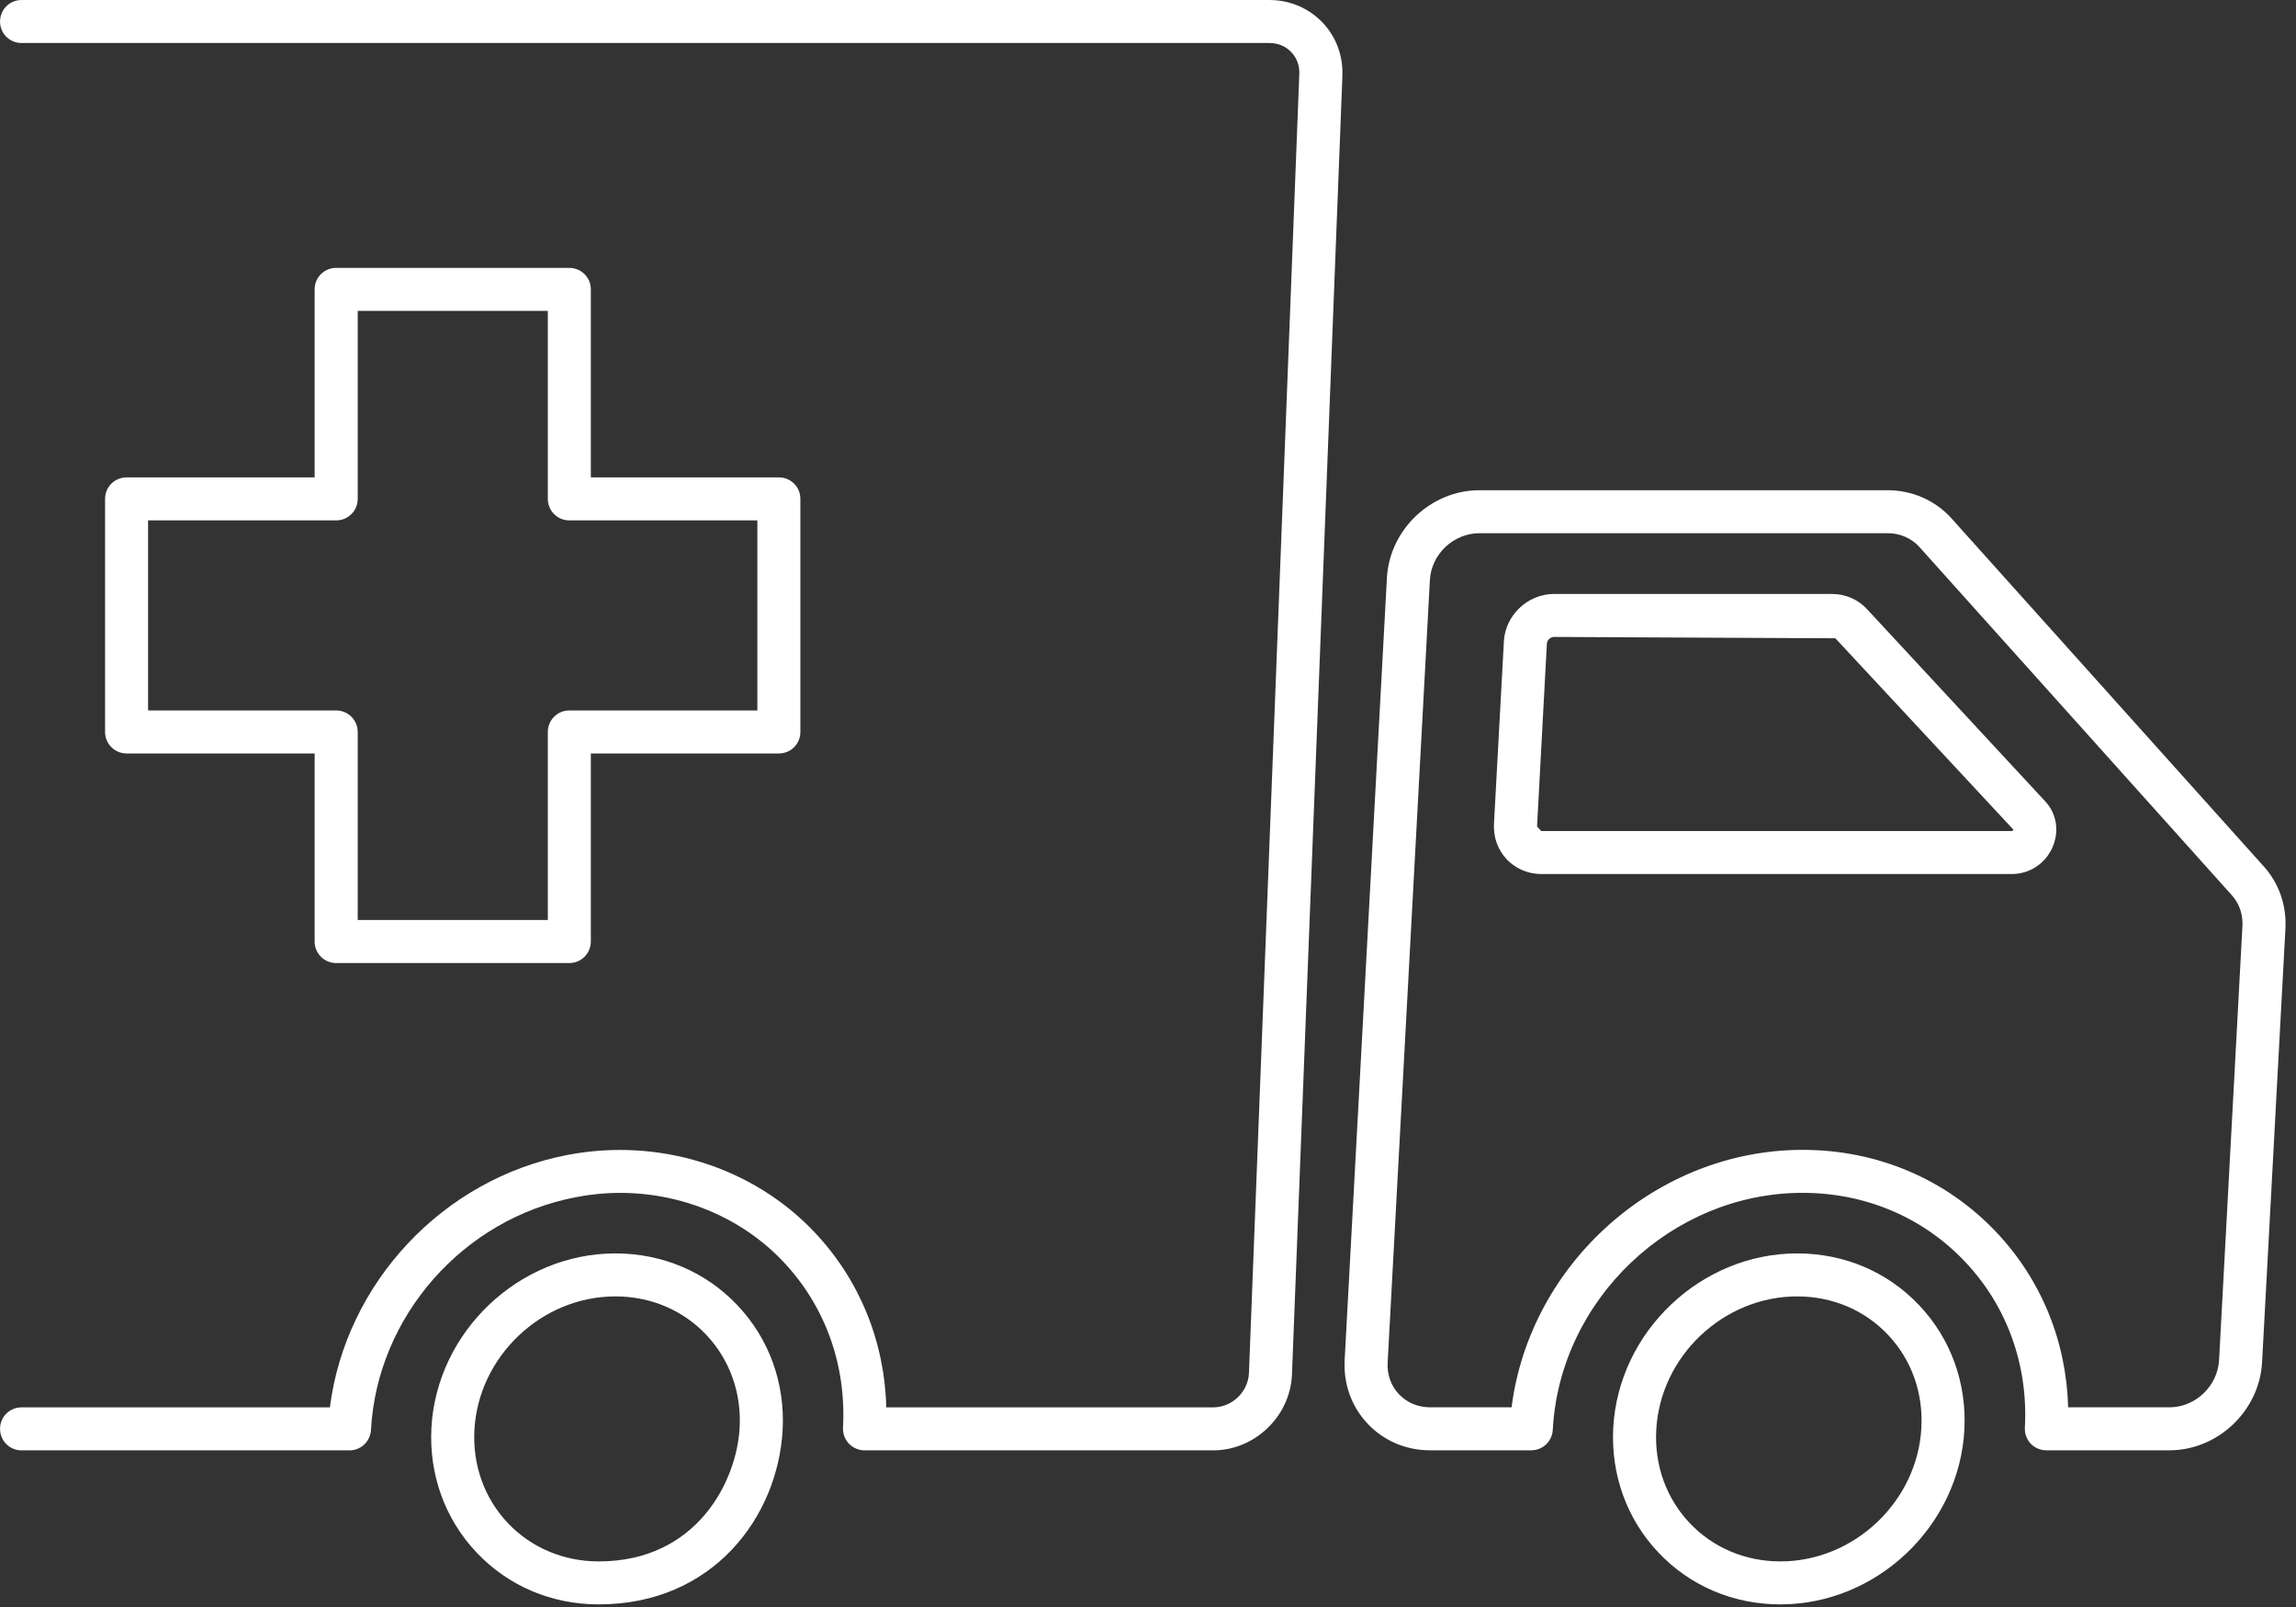
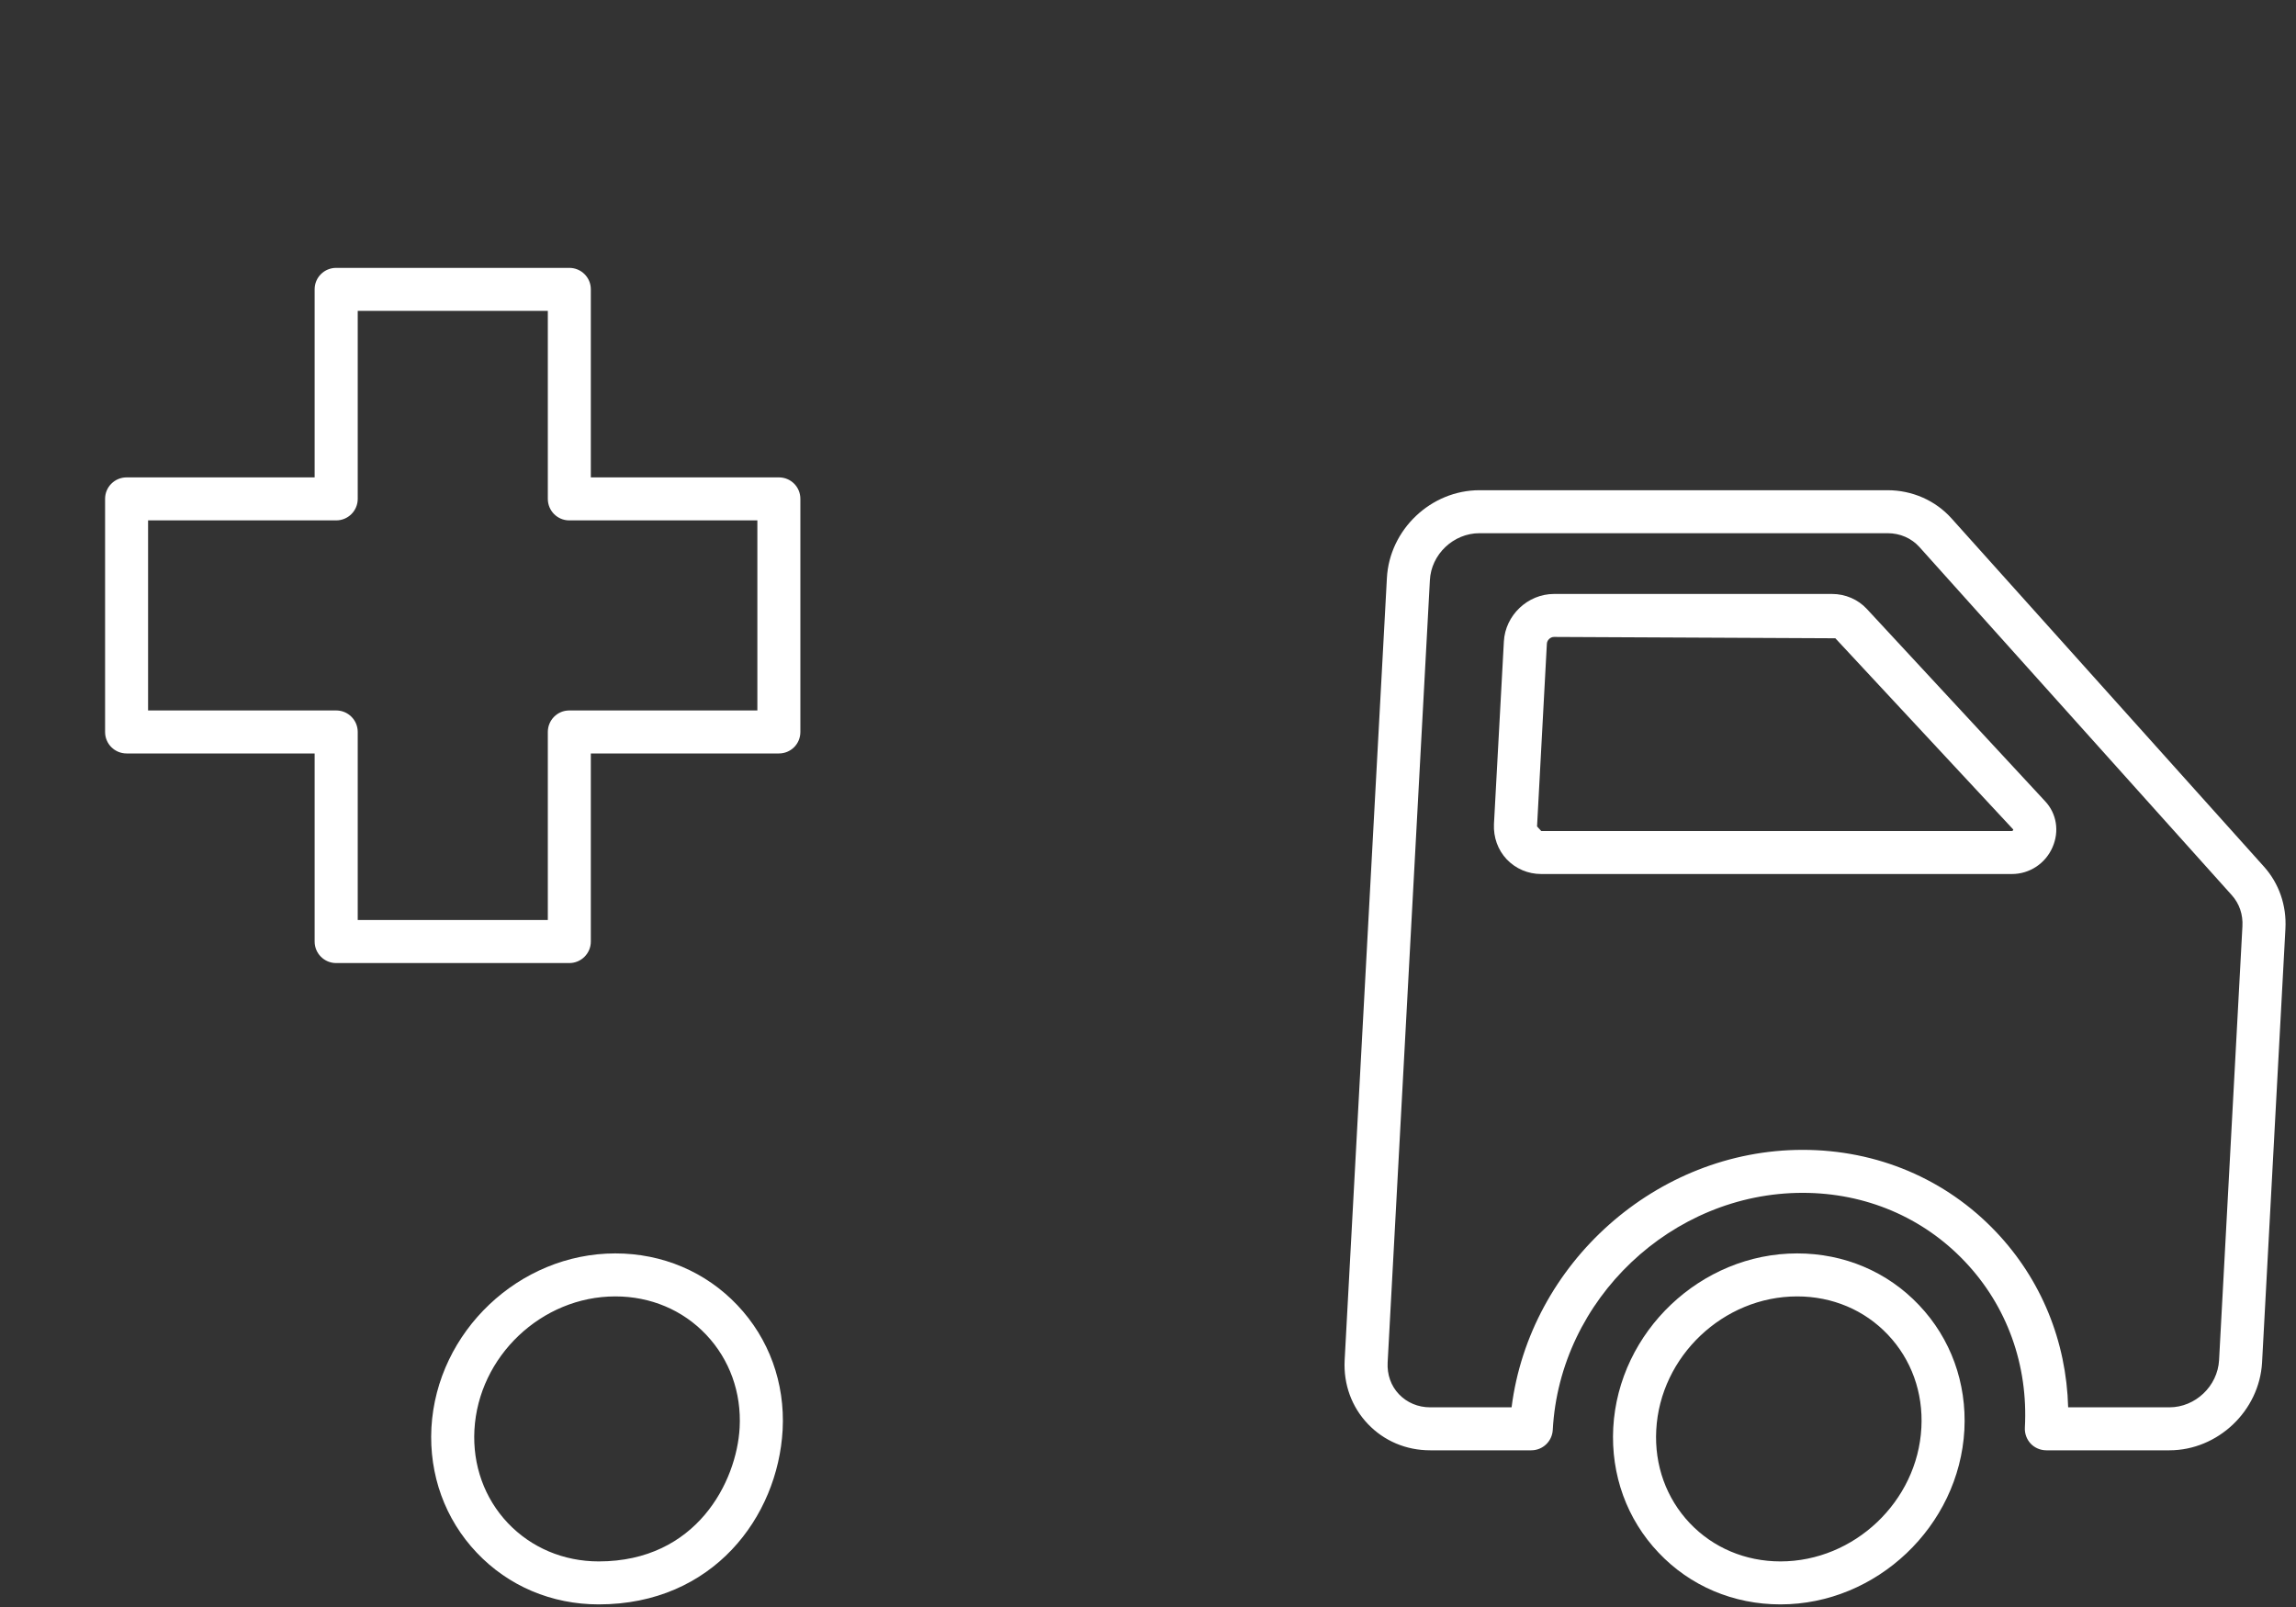
<svg xmlns="http://www.w3.org/2000/svg" width="170px" height="119px" viewBox="0 0 170 119" version="1.1">
  <rect x="0" y="0" width="170" height="119" fill="#333333" stroke="none" />
  <title>Group 13</title>
  <desc>Created with Sketch.</desc>
  <g id="Pages" stroke="none" stroke-width="1" fill="none" fill-rule="evenodd">
    <g id="Industries" transform="translate(-245, -2136)" fill="#FFFFFF">
      <g id="Group-12-Copy-6" transform="translate(150, 2076)">
        <g id="Inside-the-box-banner">
          <g id="Group-13" transform="translate(95, 60)">
            <path d="M148.966,61.538 L114.116,61.538 L113.806,61.199 L114.533,47.668 C114.547,47.399 114.794,47.166 115.062,47.166 L135.893,47.265 L149.072,61.432 C149.072,61.432 149.044,61.538 148.966,61.538 L148.966,61.538 Z M138.229,45.098 C137.573,44.385 136.627,43.983 135.646,43.983 L115.062,43.983 C113.114,43.983 111.448,45.564 111.349,47.512 L110.615,61.03 C110.573,62.004 110.898,62.929 111.561,63.635 C112.232,64.333 113.135,64.722 114.116,64.722 L148.966,64.722 C150.272,64.722 151.451,63.945 151.973,62.738 C152.488,61.559 152.284,60.246 151.422,59.329 L138.229,45.098 Z" id="Fill-1" />
-             <path d="M93.991,0.001 L1.591,0.001 C0.709,0.001 0.003,0.714 0.003,1.596 C0.003,2.478 0.709,3.184 1.591,3.184 L93.991,3.184 C94.626,3.184 95.205,3.424 95.615,3.869 C96.031,4.3 96.243,4.892 96.2,5.549 L92.473,101.704 C92.403,103.088 91.21,104.217 89.826,104.217 L65.622,104.217 C65.495,99.311 63.631,94.751 60.292,91.229 C55.69,86.372 48.758,84.241 42.052,85.518 L42.045,85.518 C32.784,87.283 25.591,95.02 24.426,104.217 L1.591,104.217 C0.709,104.217 0.003,104.923 0.003,105.805 C0.003,106.688 0.709,107.401 1.591,107.401 L25.88,107.401 C26.728,107.401 27.419,106.737 27.469,105.89 C27.92,97.483 34.302,90.227 42.652,88.652 L42.659,88.652 C48.257,87.551 54.13,89.351 57.977,93.41 C61.097,96.7 62.671,101.069 62.417,105.728 C62.396,106.158 62.558,106.589 62.855,106.907 C63.158,107.217 63.575,107.401 64.012,107.401 L89.826,107.401 C92.883,107.401 95.495,104.916 95.657,101.852 L99.391,5.704 C99.469,4.187 98.953,2.761 97.937,1.681 C96.906,0.601 95.509,0.001 93.991,0.001" id="Fill-3" />
            <path d="M44.332,115.624 C41.734,115.624 39.341,114.614 37.604,112.786 C35.868,110.951 34.986,108.501 35.127,105.889 C35.423,100.44 40.103,96 45.56,96 C48.164,96 50.55,97.002 52.287,98.838 C54.023,100.673 54.906,103.122 54.764,105.727 C54.546,109.701 51.588,115.624 44.332,115.624 M45.56,92.816 C38.444,92.816 32.339,98.605 31.943,105.72 L31.943,105.727 C31.76,109.214 32.953,112.504 35.296,114.974 C37.64,117.452 40.844,118.807 44.332,118.807 C52.809,118.807 57.595,112.306 57.948,105.889 C58.132,102.402 56.939,99.12 54.595,96.649 C52.252,94.179 49.047,92.816 45.56,92.816" id="Fill-5" />
            <path d="M164.304,100.72 C164.198,102.647 162.546,104.214 160.626,104.214 L153.13,104.214 C152.996,99.315 151.139,94.755 147.793,91.225 C144.08,87.308 138.991,85.148 133.471,85.148 C122.636,85.148 113.269,93.569 111.92,104.214 L105.892,104.214 C104.996,104.214 104.177,103.868 103.584,103.247 C102.991,102.632 102.695,101.785 102.744,100.889 L105.871,42.971 C105.963,41.051 107.615,39.484 109.542,39.484 L139.76,39.484 C140.685,39.484 141.525,39.851 142.118,40.508 L165.25,66.294 C165.808,66.915 166.083,67.727 166.033,68.595 L164.304,100.72 Z M167.622,64.169 L144.483,38.376 C143.297,37.056 141.575,36.301 139.76,36.301 L109.542,36.301 C105.949,36.301 102.878,39.216 102.688,42.809 L99.56,100.727 C99.469,102.505 100.076,104.178 101.276,105.442 C102.476,106.705 104.113,107.397 105.892,107.397 L113.375,107.397 C114.222,107.397 114.92,106.741 114.97,105.887 C115.485,96.209 123.786,88.331 133.471,88.331 C138.109,88.331 142.379,90.138 145.485,93.421 C148.598,96.703 150.179,101.072 149.925,105.724 C149.904,106.162 150.059,106.585 150.356,106.903 C150.659,107.221 151.083,107.397 151.513,107.397 L160.626,107.397 C164.205,107.397 167.29,104.482 167.488,100.889 L169.217,68.764 C169.309,67.049 168.744,65.418 167.622,64.169 L167.622,64.169 Z" id="Fill-7" />
            <path d="M131.829,115.624 C129.232,115.624 126.846,114.614 125.116,112.793 C123.373,110.951 122.49,108.501 122.632,105.889 C122.921,100.44 127.601,96 133.064,96 C135.662,96 138.048,97.002 139.784,98.838 C141.521,100.673 142.403,103.115 142.262,105.727 C141.973,111.184 137.286,115.624 131.829,115.624 M133.064,92.816 C125.942,92.816 119.836,98.605 119.448,105.727 C119.264,109.214 120.457,112.504 122.801,114.974 C125.144,117.452 128.349,118.807 131.829,118.807 C138.952,118.807 145.057,113.012 145.446,105.889 C145.629,102.402 144.436,99.12 142.093,96.649 C139.749,94.172 136.544,92.816 133.064,92.816" id="Fill-9" />
            <path d="M56.077,38.535 L56.077,52.61 L42.15,52.61 C41.268,52.61 40.562,53.323 40.562,54.205 L40.562,68.125 L26.487,68.125 L26.487,54.205 C26.487,53.323 25.774,52.61 24.892,52.61 L10.964,52.61 L10.964,38.535 L24.892,38.535 C25.774,38.535 26.487,37.822 26.487,36.94 L26.487,23.02 L40.562,23.02 L40.562,36.94 C40.562,37.822 41.268,38.535 42.15,38.535 L56.077,38.535 Z M42.15,19.836 L24.892,19.836 C24.009,19.836 23.296,20.542 23.296,21.424 L23.296,35.351 L9.376,35.351 C8.494,35.351 7.781,36.057 7.781,36.94 L7.781,54.205 C7.781,55.088 8.494,55.794 9.376,55.794 L23.296,55.794 L23.296,69.721 C23.296,70.603 24.009,71.316 24.892,71.316 L42.15,71.316 C43.033,71.316 43.746,70.603 43.746,69.721 L43.746,55.794 L57.673,55.794 C58.555,55.794 59.261,55.088 59.261,54.205 L59.261,36.94 C59.261,36.057 58.555,35.351 57.673,35.351 L43.746,35.351 L43.746,21.424 C43.746,20.542 43.033,19.836 42.15,19.836 L42.15,19.836 Z" id="Fill-11" />
          </g>
        </g>
      </g>
    </g>
  </g>
</svg>